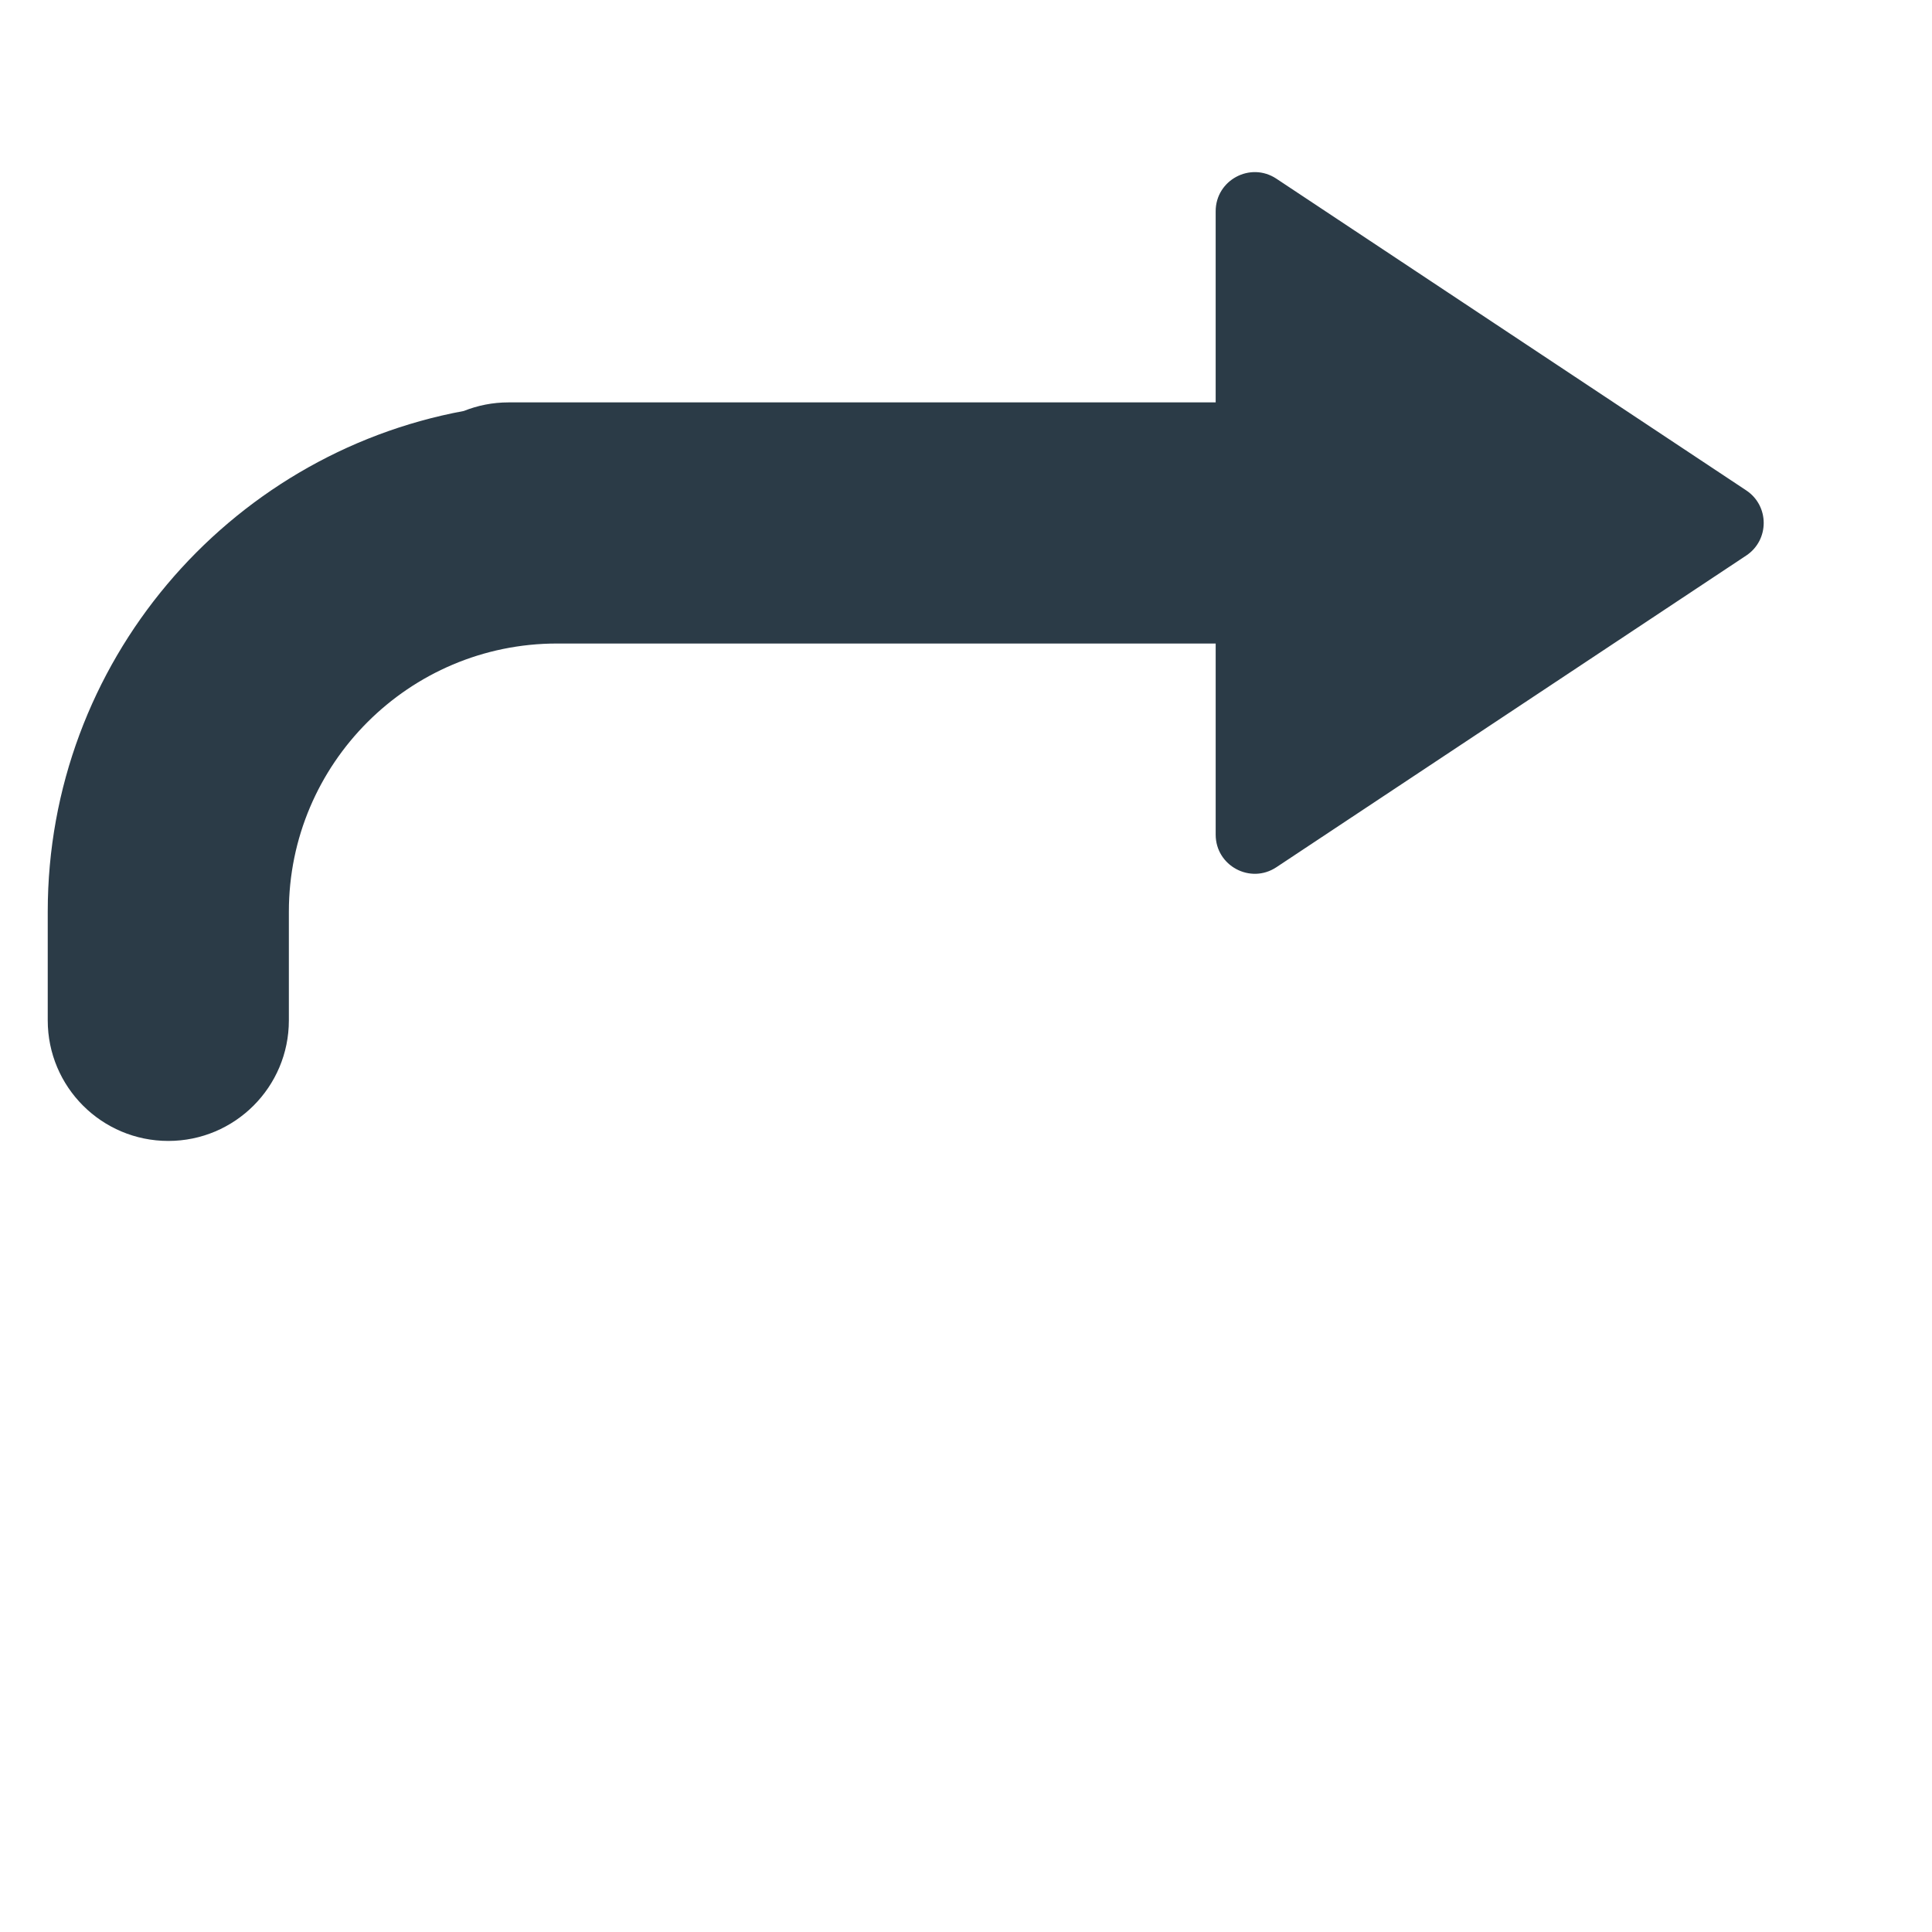
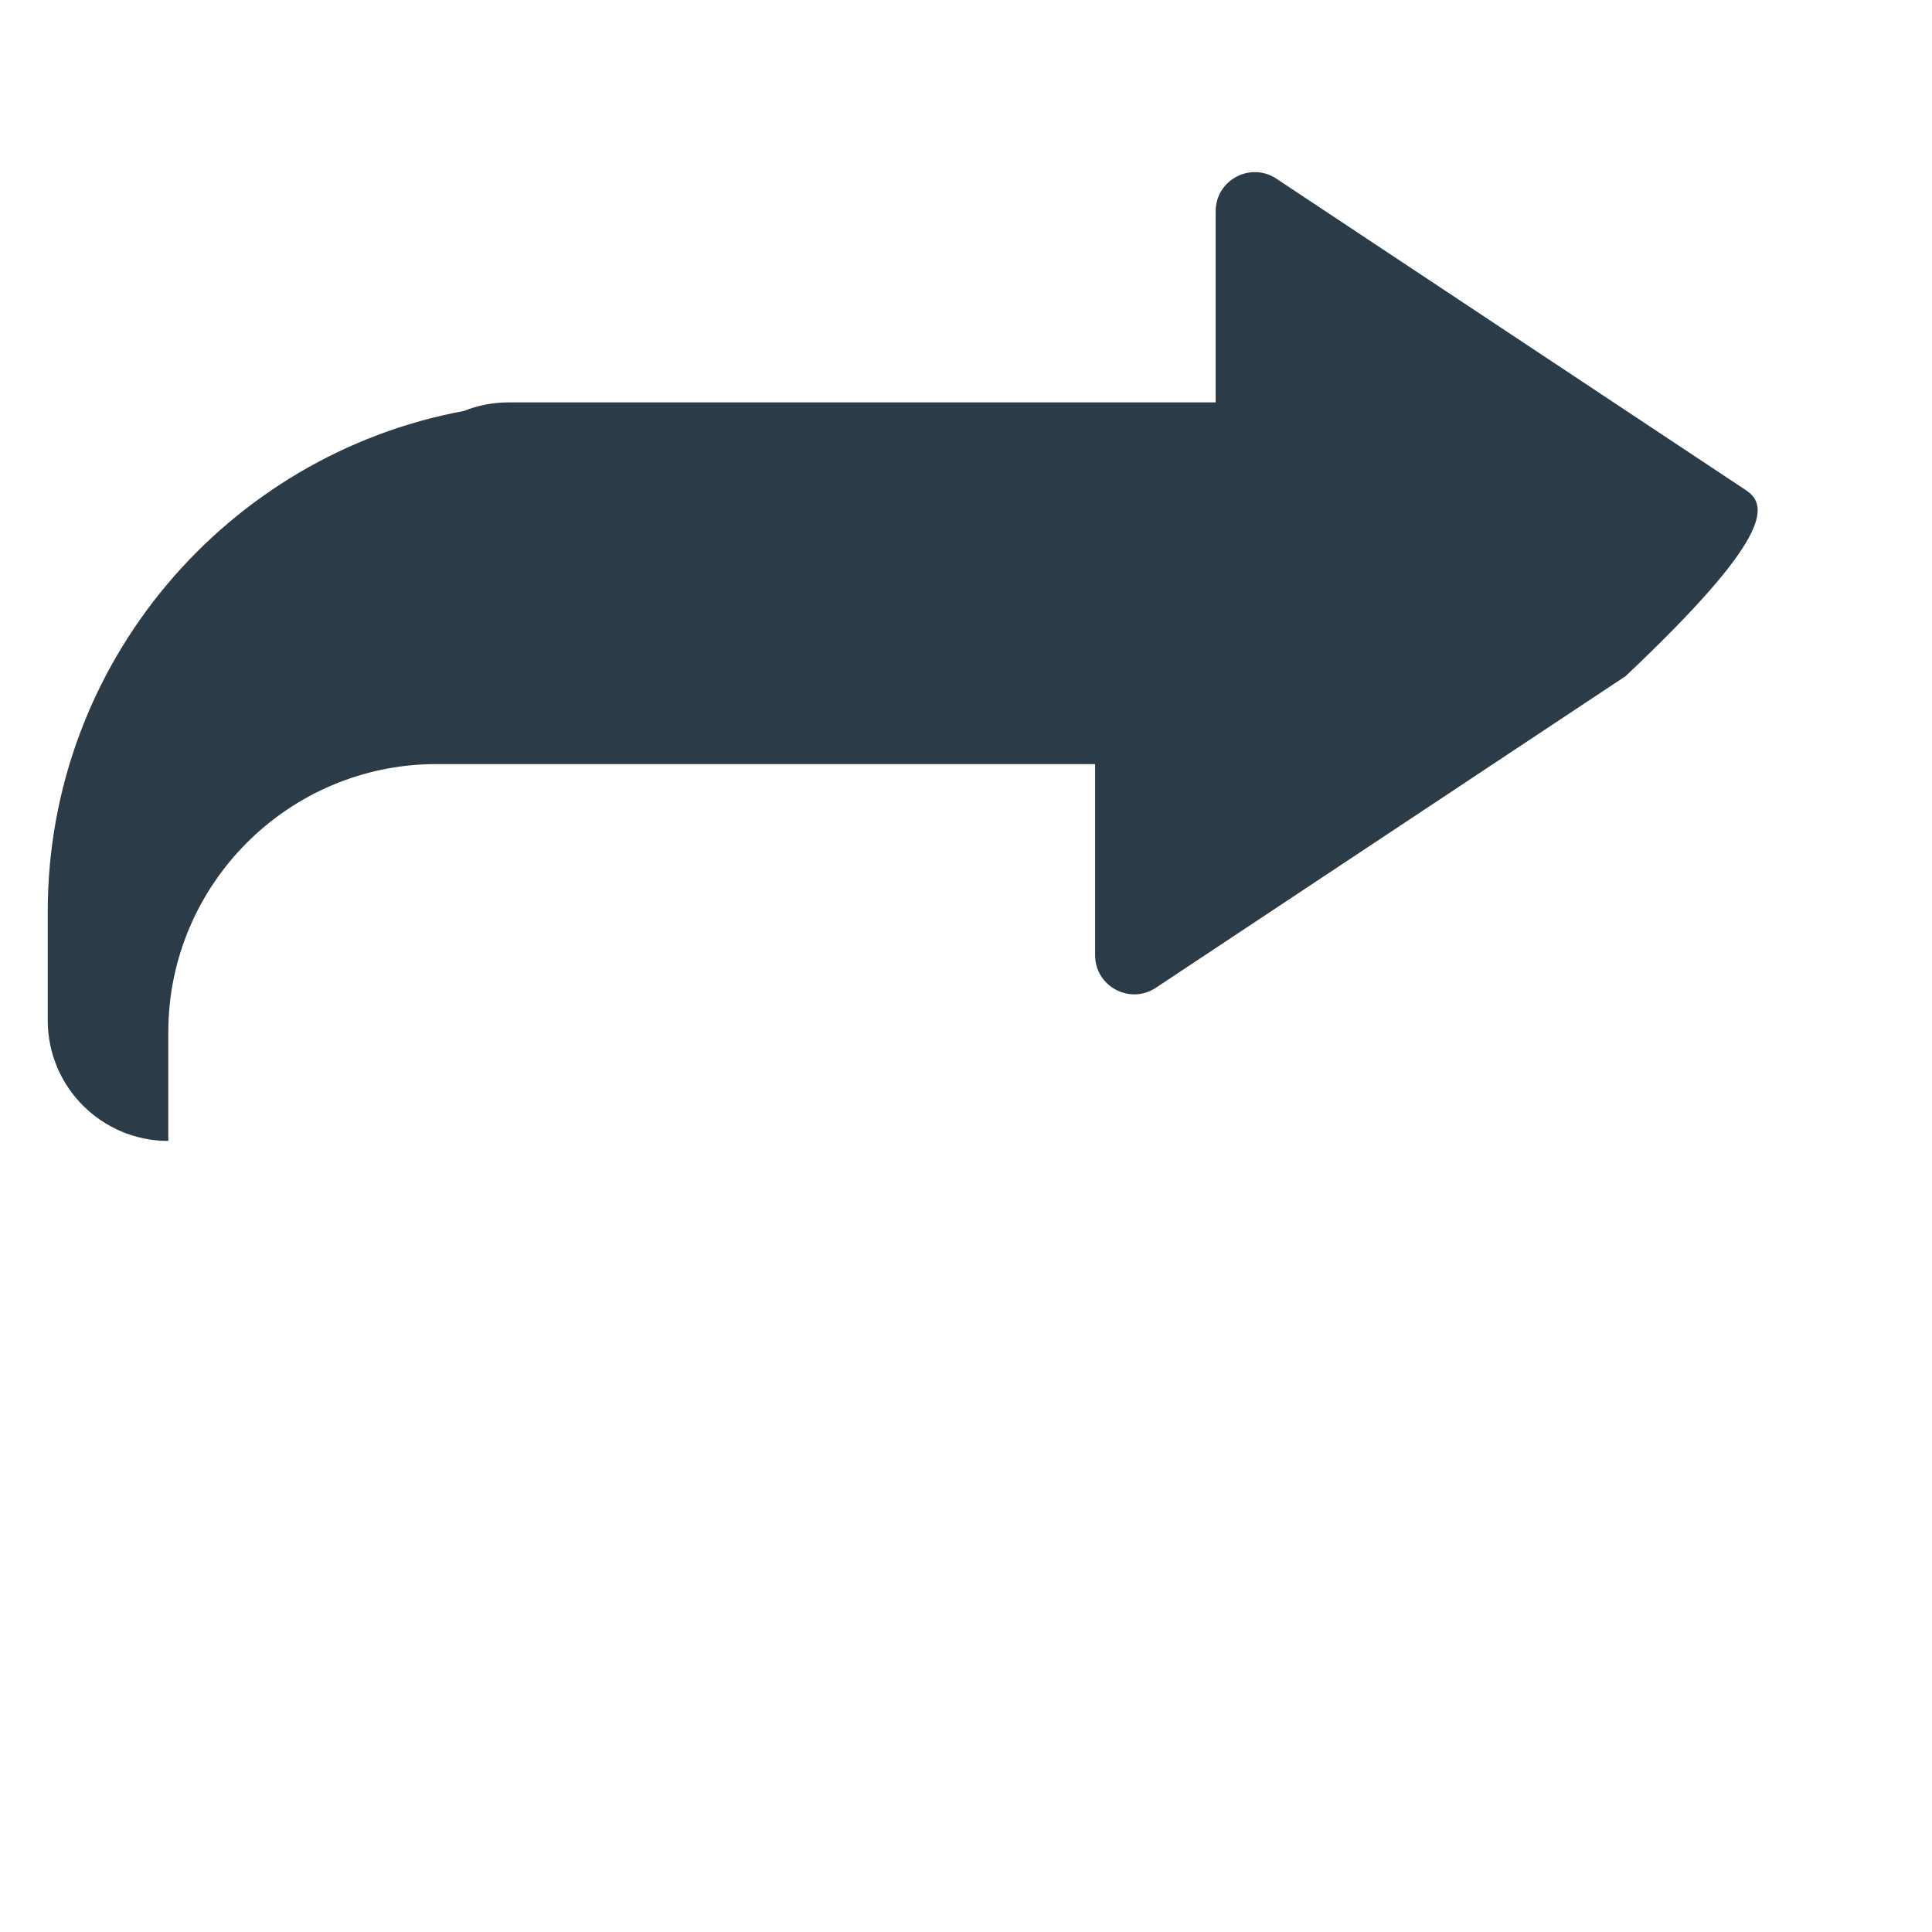
<svg xmlns="http://www.w3.org/2000/svg" version="1.1" x="0px" y="0px" viewBox="0 0 512 512" enable-background="new 0 0 512 512" xml:space="preserve">
  <g id="Layer_3">
-     <path fill="#2B3B47" d="M462.765,129.954l-124.51-82.599c-6.888-4.569-16.09,0.369-16.09,8.635v50.648H134.748   c-4.179,0-8.167,0.811-11.825,2.27c-62.667,11.63-110.272,66.699-110.272,132.683v28.818c0,17.646,14.305,31.95,31.95,31.95   c17.646,0,31.951-14.305,31.951-31.95v-28.818c0-39.178,31.874-71.052,71.052-71.052h174.562v50.648   c0,8.265,9.202,13.204,16.09,8.635l124.51-82.599C468.944,143.124,468.944,134.052,462.765,129.954z" />
+     <path fill="#2B3B47" d="M462.765,129.954l-124.51-82.599c-6.888-4.569-16.09,0.369-16.09,8.635v50.648H134.748   c-4.179,0-8.167,0.811-11.825,2.27c-62.667,11.63-110.272,66.699-110.272,132.683v28.818c0,17.646,14.305,31.95,31.95,31.95   v-28.818c0-39.178,31.874-71.052,71.052-71.052h174.562v50.648   c0,8.265,9.202,13.204,16.09,8.635l124.51-82.599C468.944,143.124,468.944,134.052,462.765,129.954z" />
  </g>
  <g id="Layer_1">
</g>
</svg>